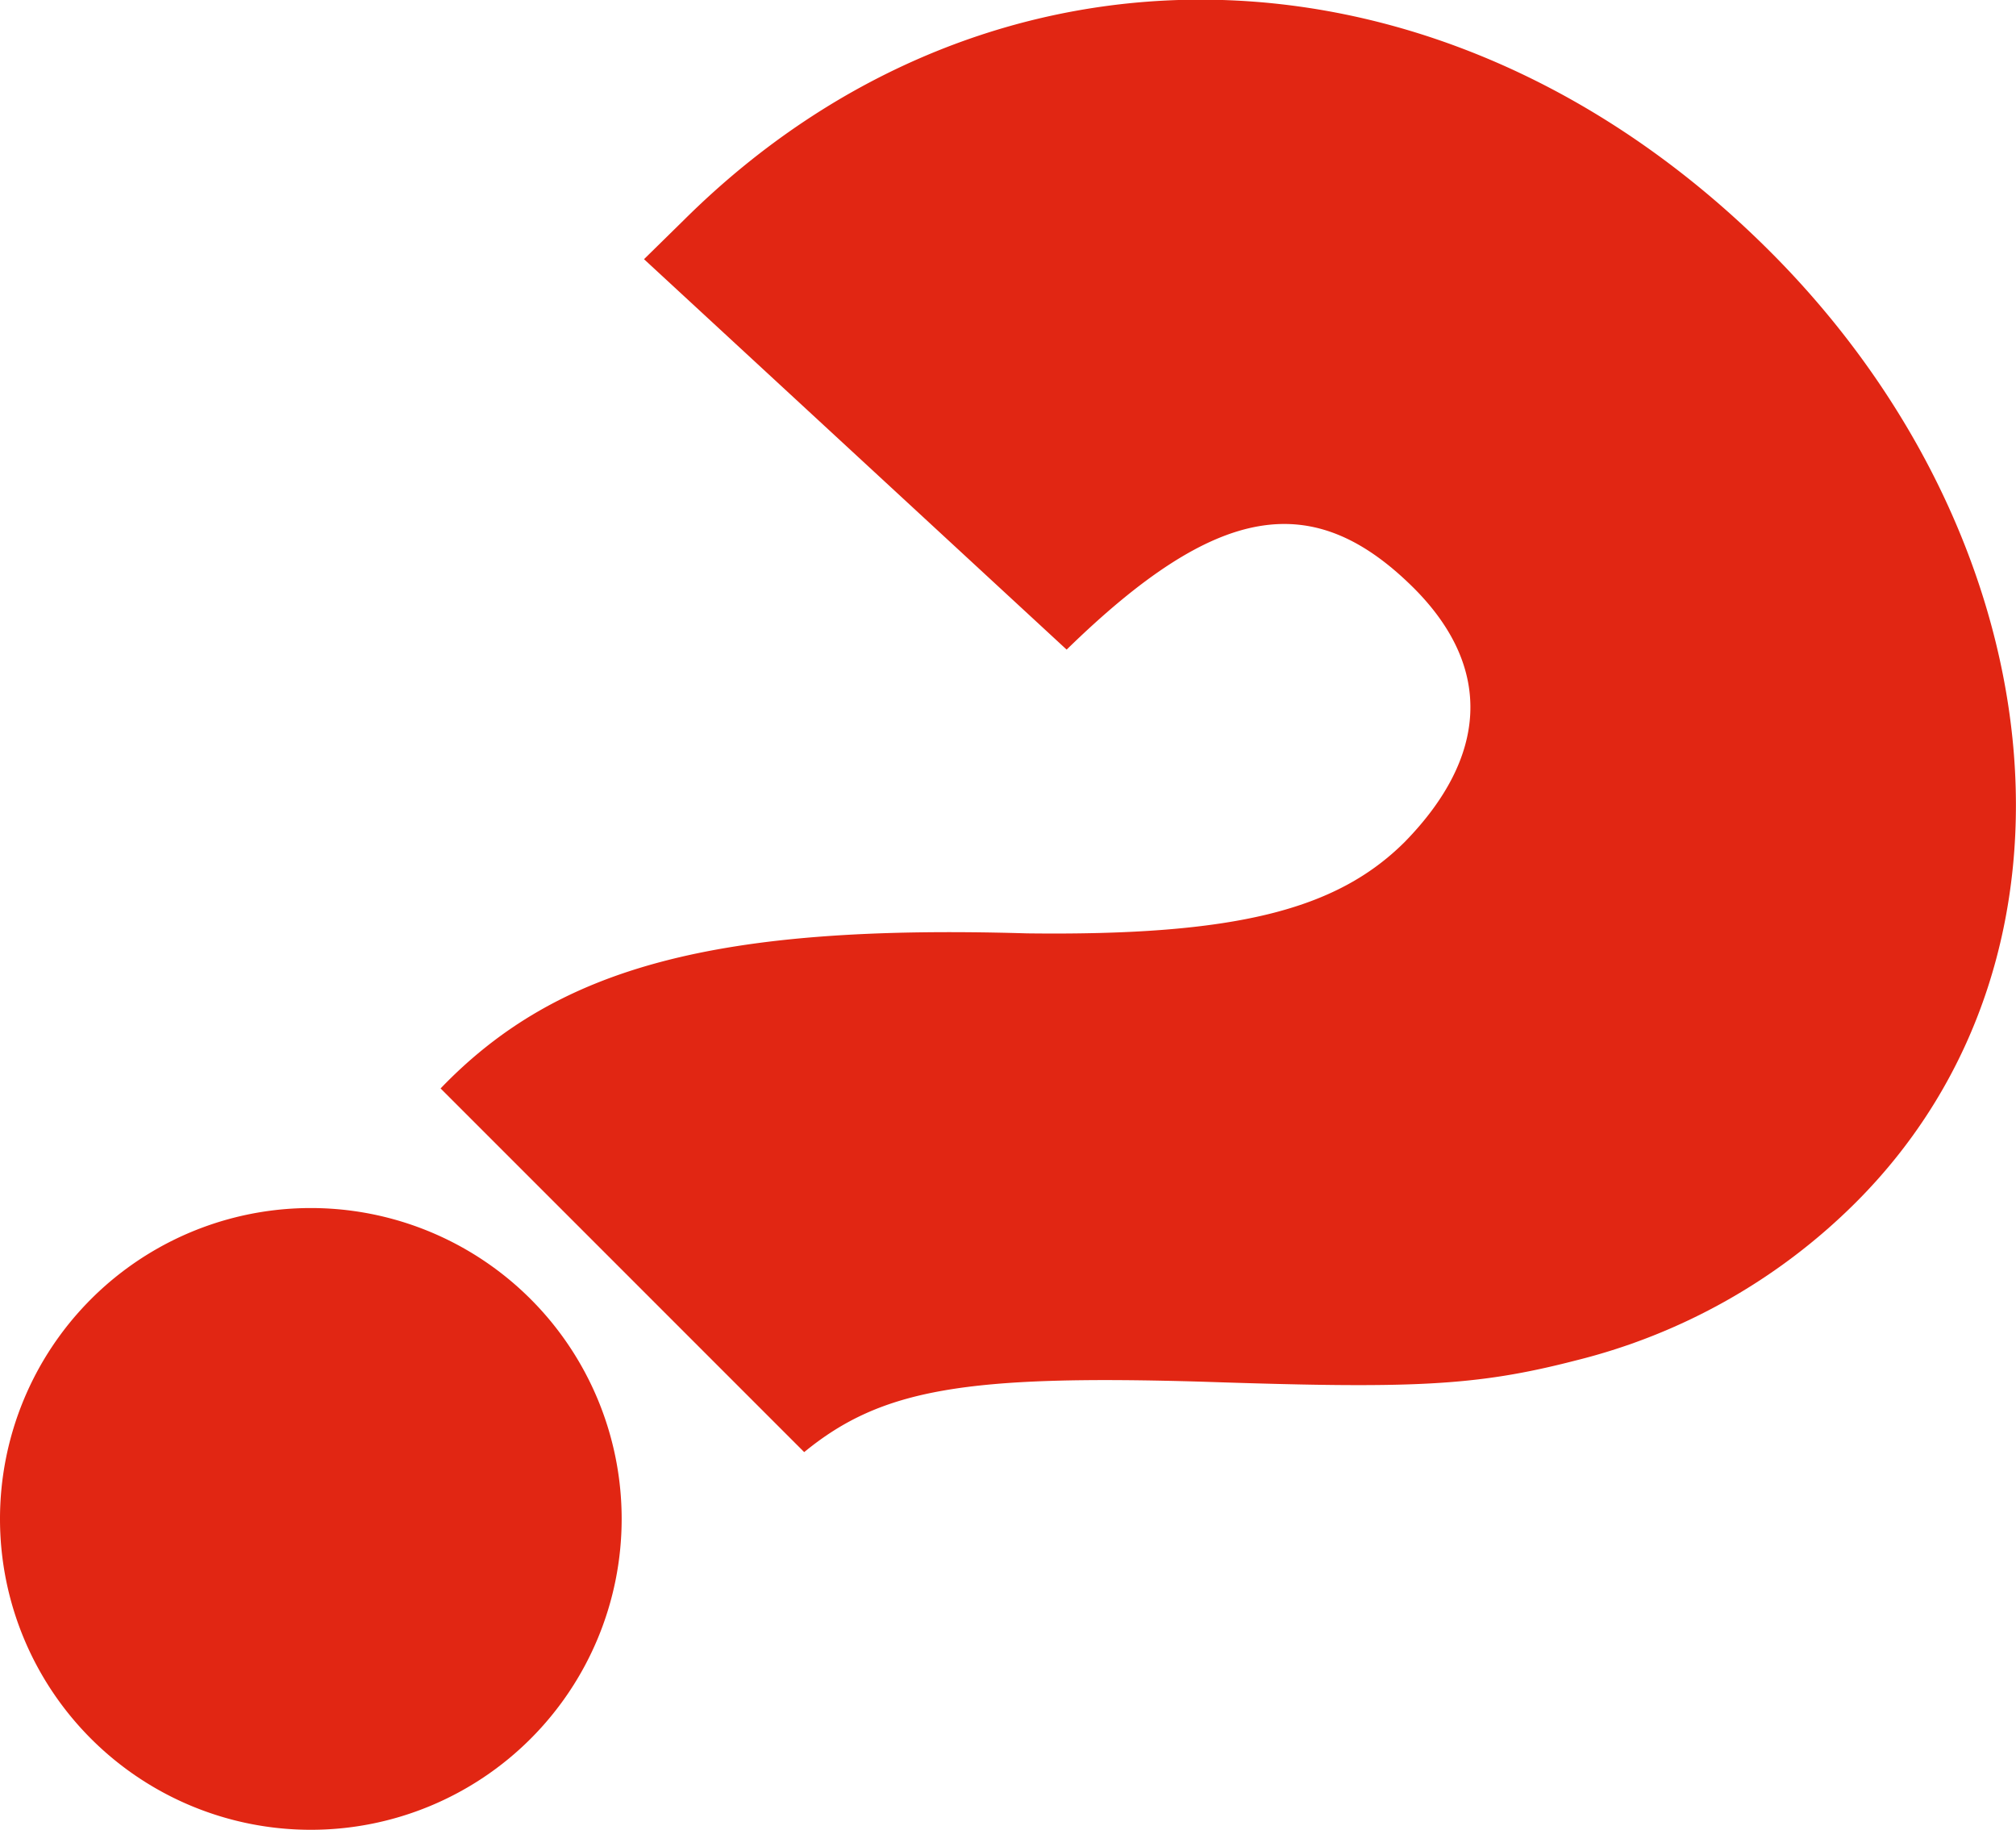
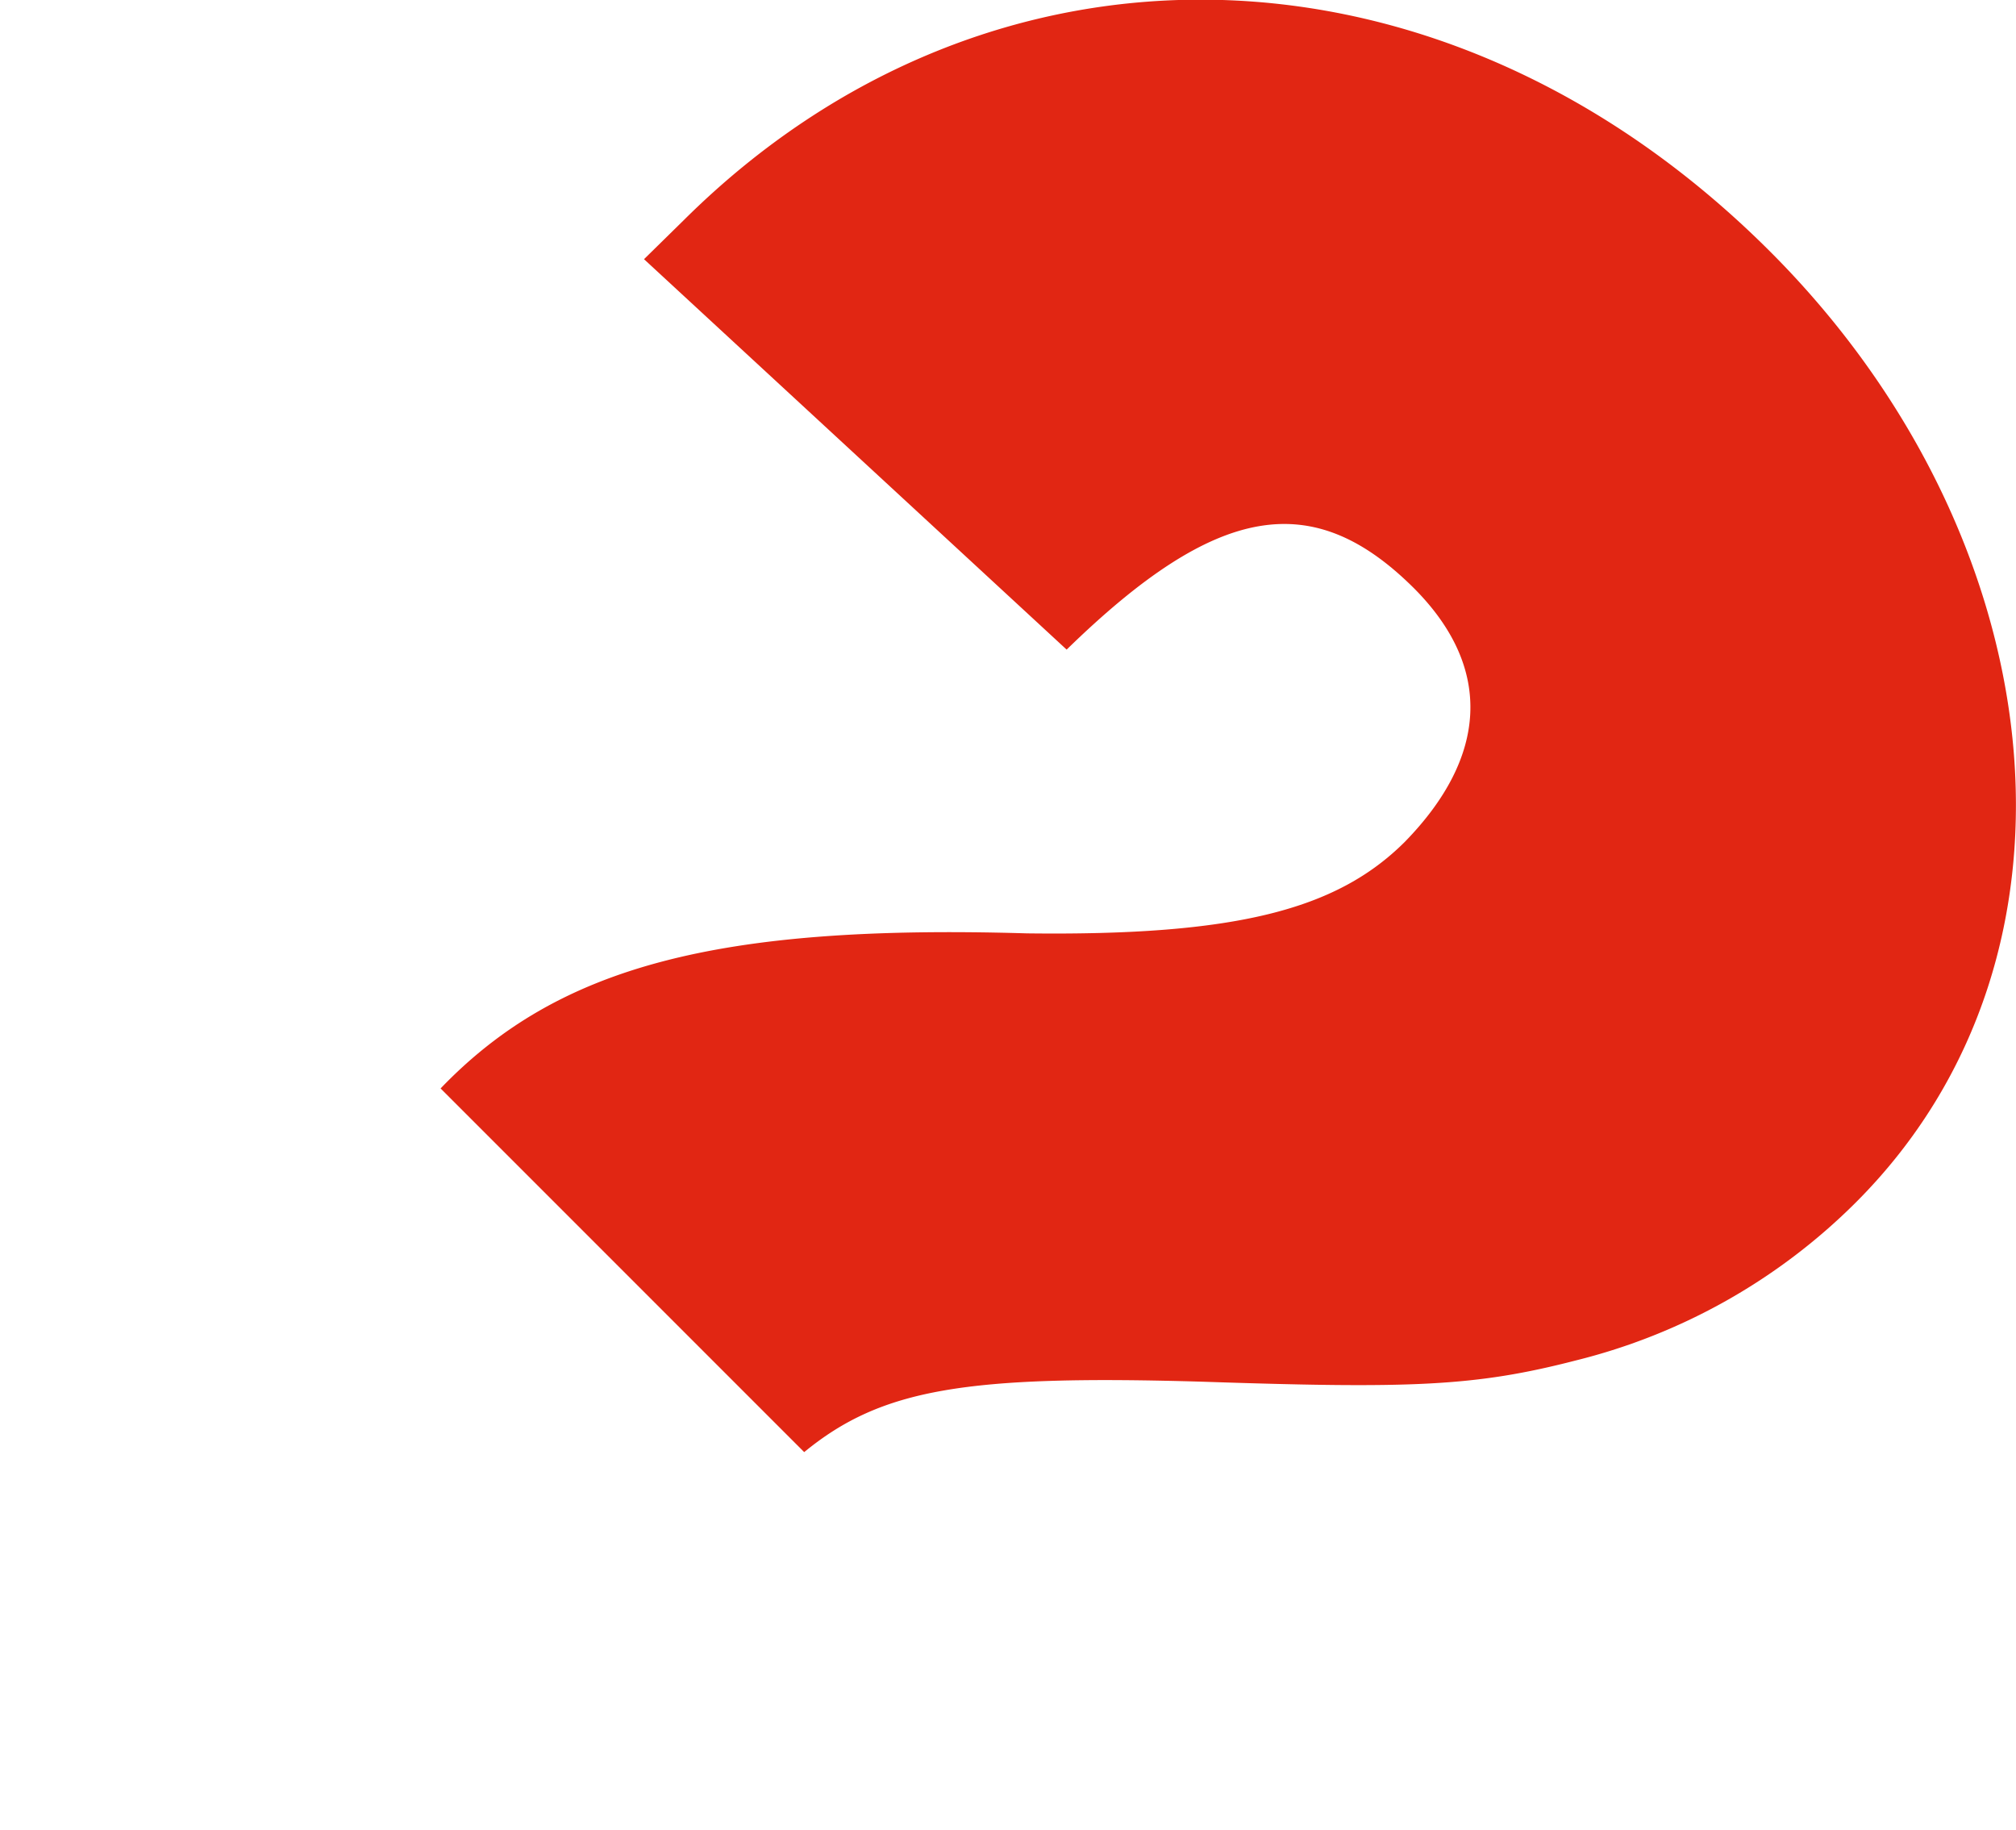
<svg xmlns="http://www.w3.org/2000/svg" viewBox="0 0 55 49.92">
  <defs>
    <style>.cls-1{fill:#e12613;}</style>
  </defs>
  <g id="레이어_2" data-name="레이어 2">
    <g id="레이어_1-2" data-name="레이어 1">
-       <path class="cls-1" d="M2.48,35.44a8.48,8.48,0,1,0,12,0A8.48,8.48,0,0,0,2.48,35.44Z" />
      <path class="cls-1" d="M48.25,6.82C39.39-2,27-2.28,18.66,6L17.57,7.07,29.1,17.72c4.1-4,6.72-4.42,9.48-1.67,2.17,2.18,2,4.61-.26,6.92-1.86,1.85-4.61,2.56-10.3,2.49-8.45-.25-12.8.9-16,4.23l9.92,9.92c2.11-1.73,4.41-2.11,10.88-1.92,5.69.19,7.42.13,10.17-.58a16.39,16.39,0,0,0,7.62-4.29C57.46,26,56,14.53,48.25,6.82Z" />
    </g>
  </g>
</svg>